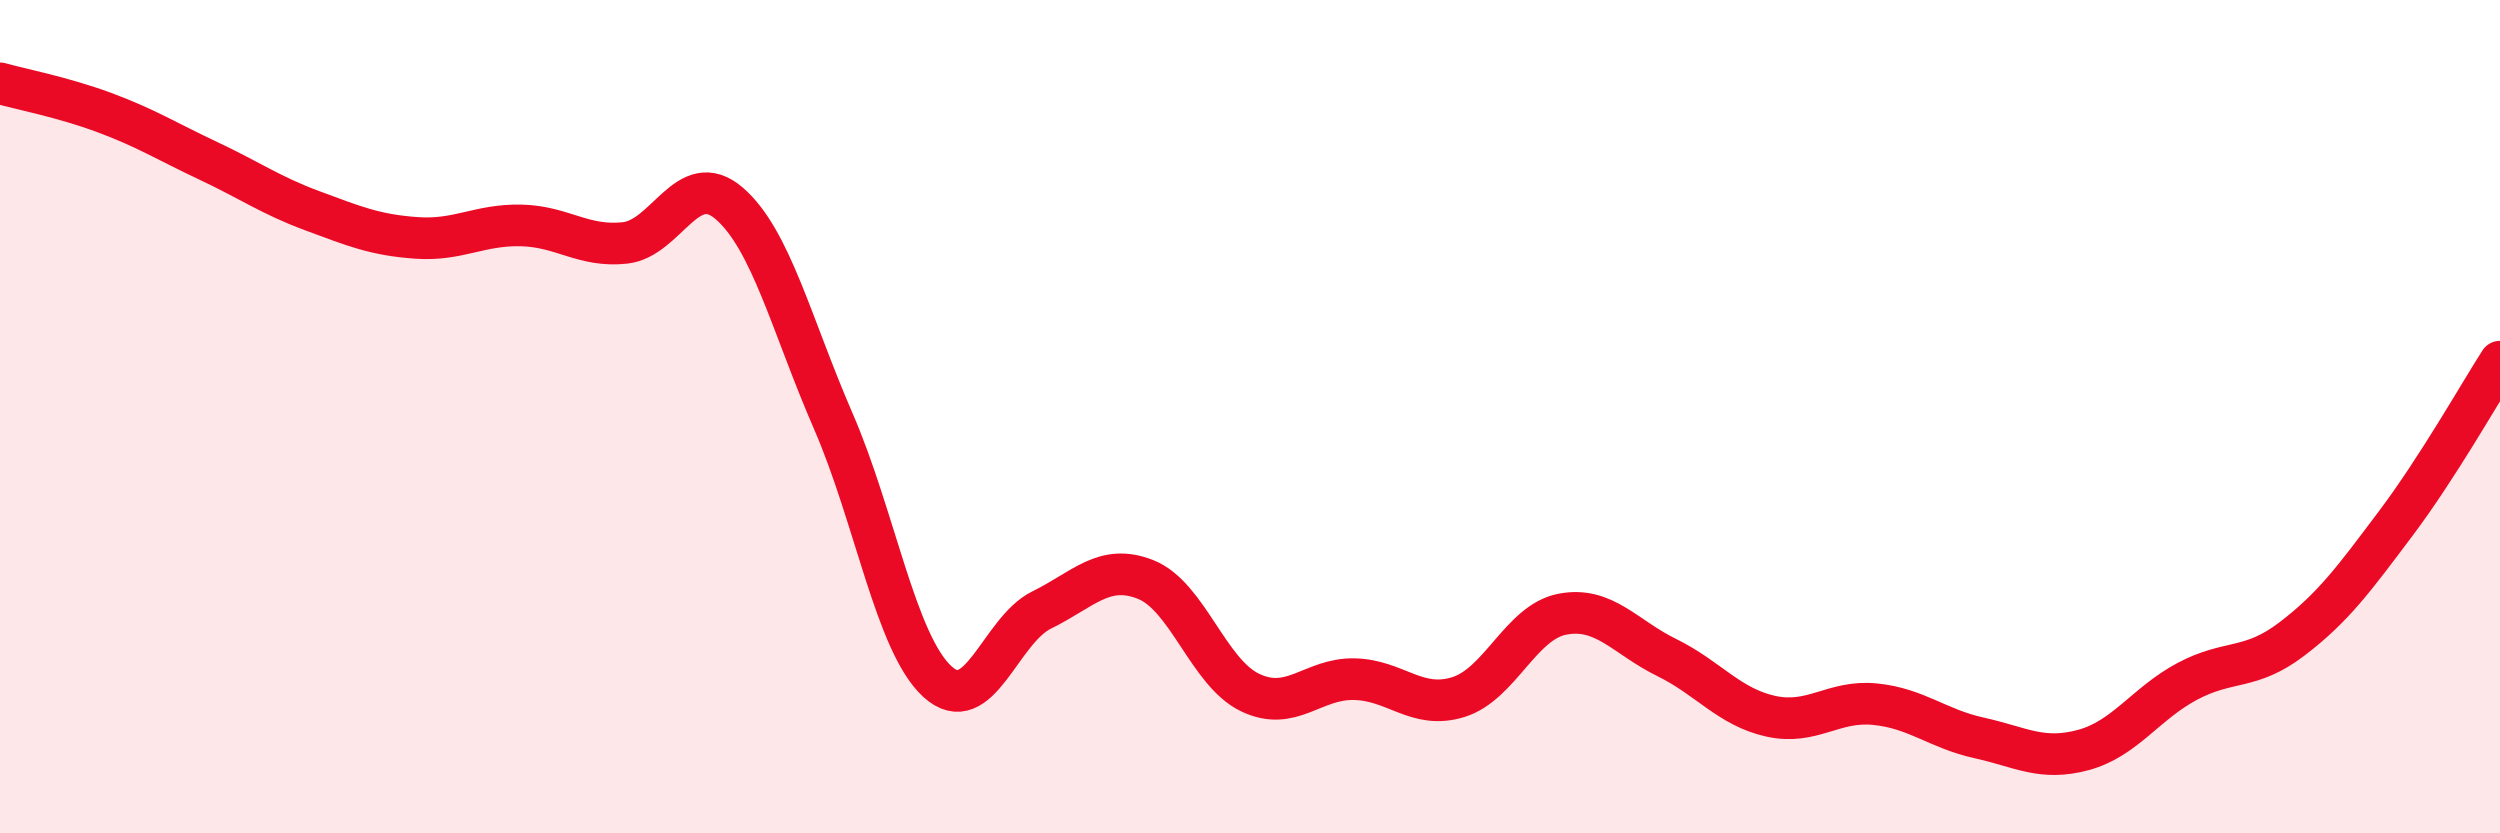
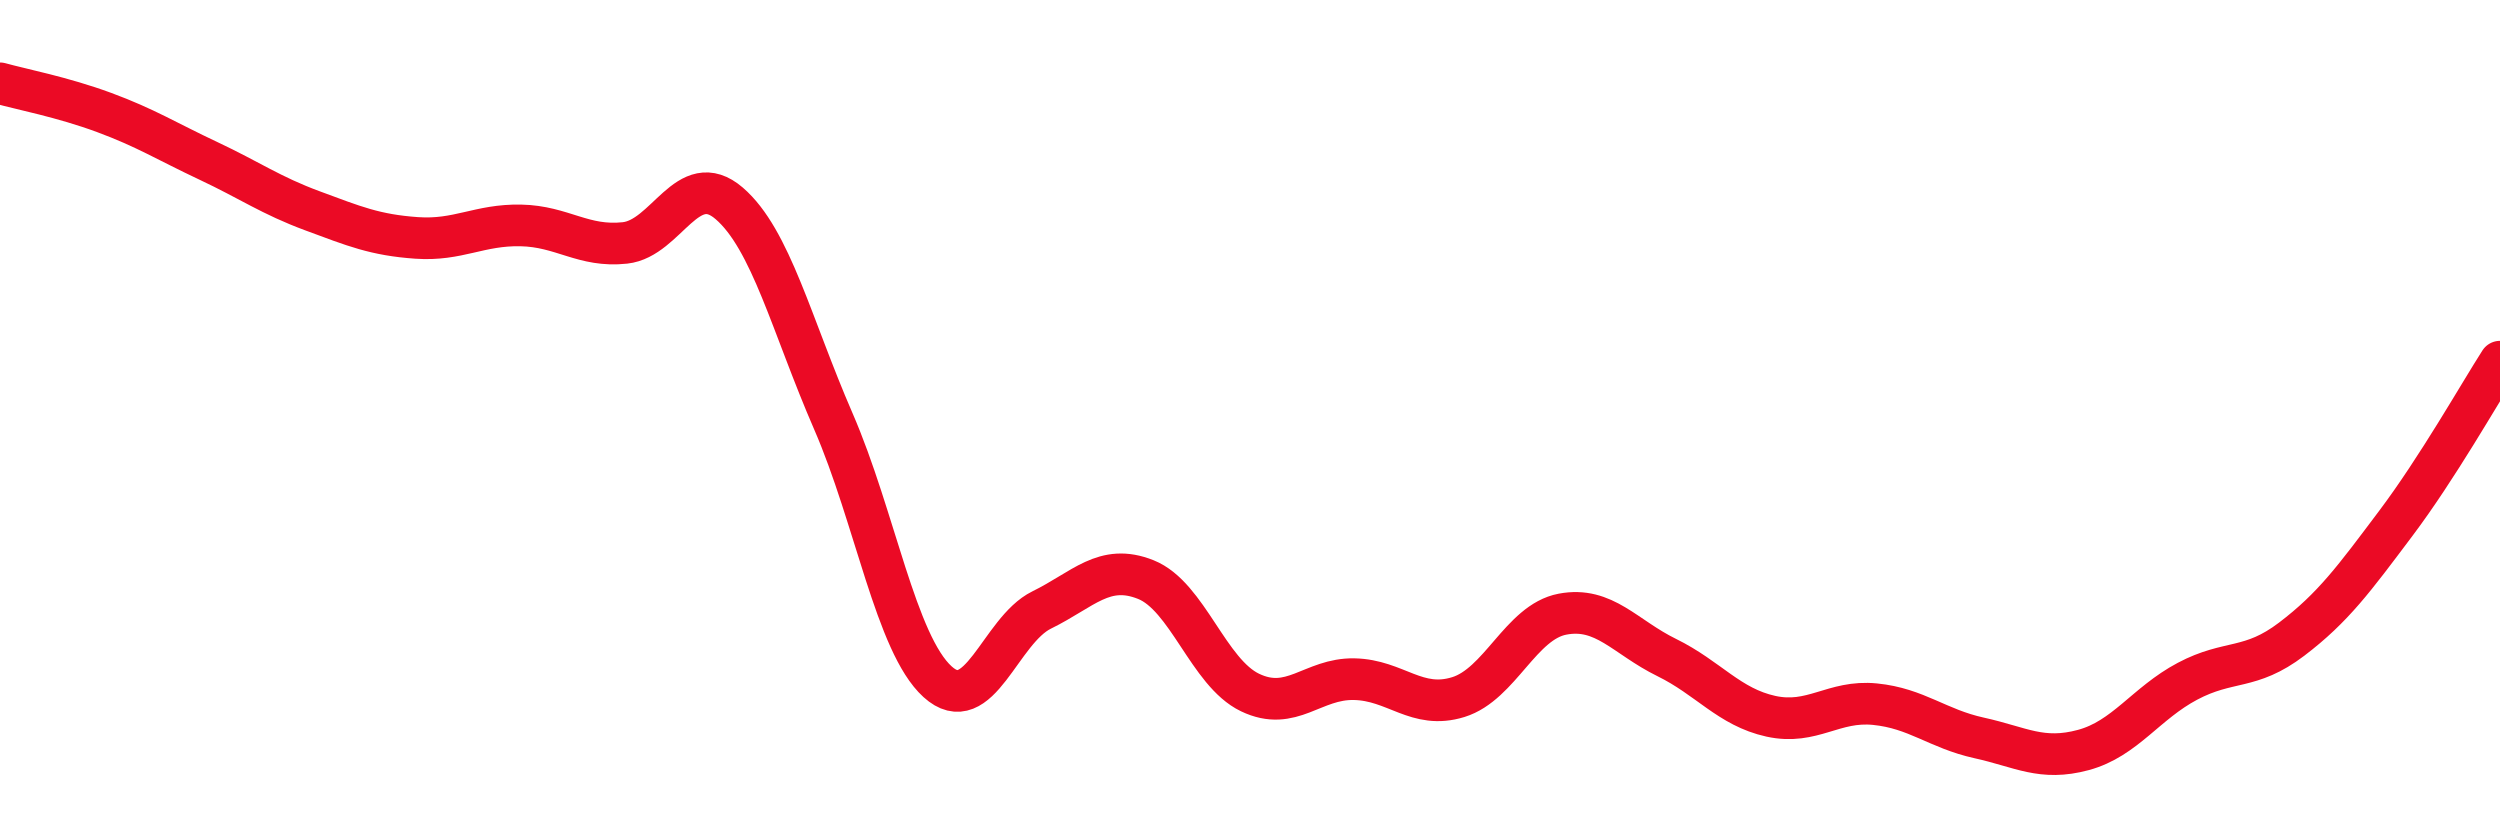
<svg xmlns="http://www.w3.org/2000/svg" width="60" height="20" viewBox="0 0 60 20">
-   <path d="M 0,2 C 0.5,2.14 1.5,2.33 2.5,2.7 C 3.5,3.07 4,3.39 5,3.86 C 6,4.33 6.5,4.69 7.5,5.06 C 8.5,5.43 9,5.64 10,5.71 C 11,5.78 11.5,5.39 12.5,5.41 C 13.5,5.43 14,5.94 15,5.83 C 16,5.72 16.5,4.02 17.5,4.88 C 18.5,5.74 19,7.81 20,10.11 C 21,12.41 21.5,15.45 22.5,16.36 C 23.5,17.27 24,15.13 25,14.64 C 26,14.15 26.5,13.51 27.5,13.91 C 28.5,14.31 29,16.14 30,16.62 C 31,17.1 31.5,16.28 32.5,16.3 C 33.5,16.32 34,17.04 35,16.73 C 36,16.42 36.5,14.93 37.5,14.74 C 38.5,14.55 39,15.29 40,15.78 C 41,16.27 41.5,16.97 42.5,17.19 C 43.5,17.41 44,16.8 45,16.9 C 46,17 46.5,17.49 47.5,17.71 C 48.5,17.93 49,18.27 50,18 C 51,17.73 51.5,16.88 52.5,16.35 C 53.5,15.82 54,16.1 55,15.34 C 56,14.58 56.5,13.89 57.5,12.56 C 58.5,11.23 59.5,9.46 60,8.68L60 20L0 20Z" fill="#EB0A25" opacity="0.1" stroke-linecap="round" stroke-linejoin="round" />
  <path d="M 0,2 C 0.5,2.14 1.5,2.33 2.5,2.7 C 3.5,3.07 4,3.39 5,3.86 C 6,4.33 6.5,4.69 7.5,5.06 C 8.5,5.43 9,5.64 10,5.71 C 11,5.78 11.5,5.39 12.5,5.41 C 13.5,5.43 14,5.94 15,5.83 C 16,5.72 16.5,4.02 17.5,4.88 C 18.5,5.74 19,7.81 20,10.11 C 21,12.41 21.5,15.45 22.5,16.36 C 23.5,17.27 24,15.13 25,14.64 C 26,14.15 26.5,13.51 27.5,13.91 C 28.5,14.31 29,16.14 30,16.62 C 31,17.1 31.5,16.28 32.5,16.3 C 33.5,16.32 34,17.04 35,16.73 C 36,16.42 36.5,14.93 37.5,14.74 C 38.5,14.55 39,15.29 40,15.78 C 41,16.27 41.5,16.97 42.5,17.19 C 43.5,17.41 44,16.8 45,16.9 C 46,17 46.5,17.49 47.5,17.71 C 48.5,17.93 49,18.27 50,18 C 51,17.73 51.5,16.88 52.5,16.35 C 53.5,15.82 54,16.1 55,15.34 C 56,14.58 56.5,13.89 57.5,12.56 C 58.5,11.23 59.5,9.46 60,8.68" stroke="#EB0A25" stroke-width="1" fill="none" stroke-linecap="round" stroke-linejoin="round" />
</svg>